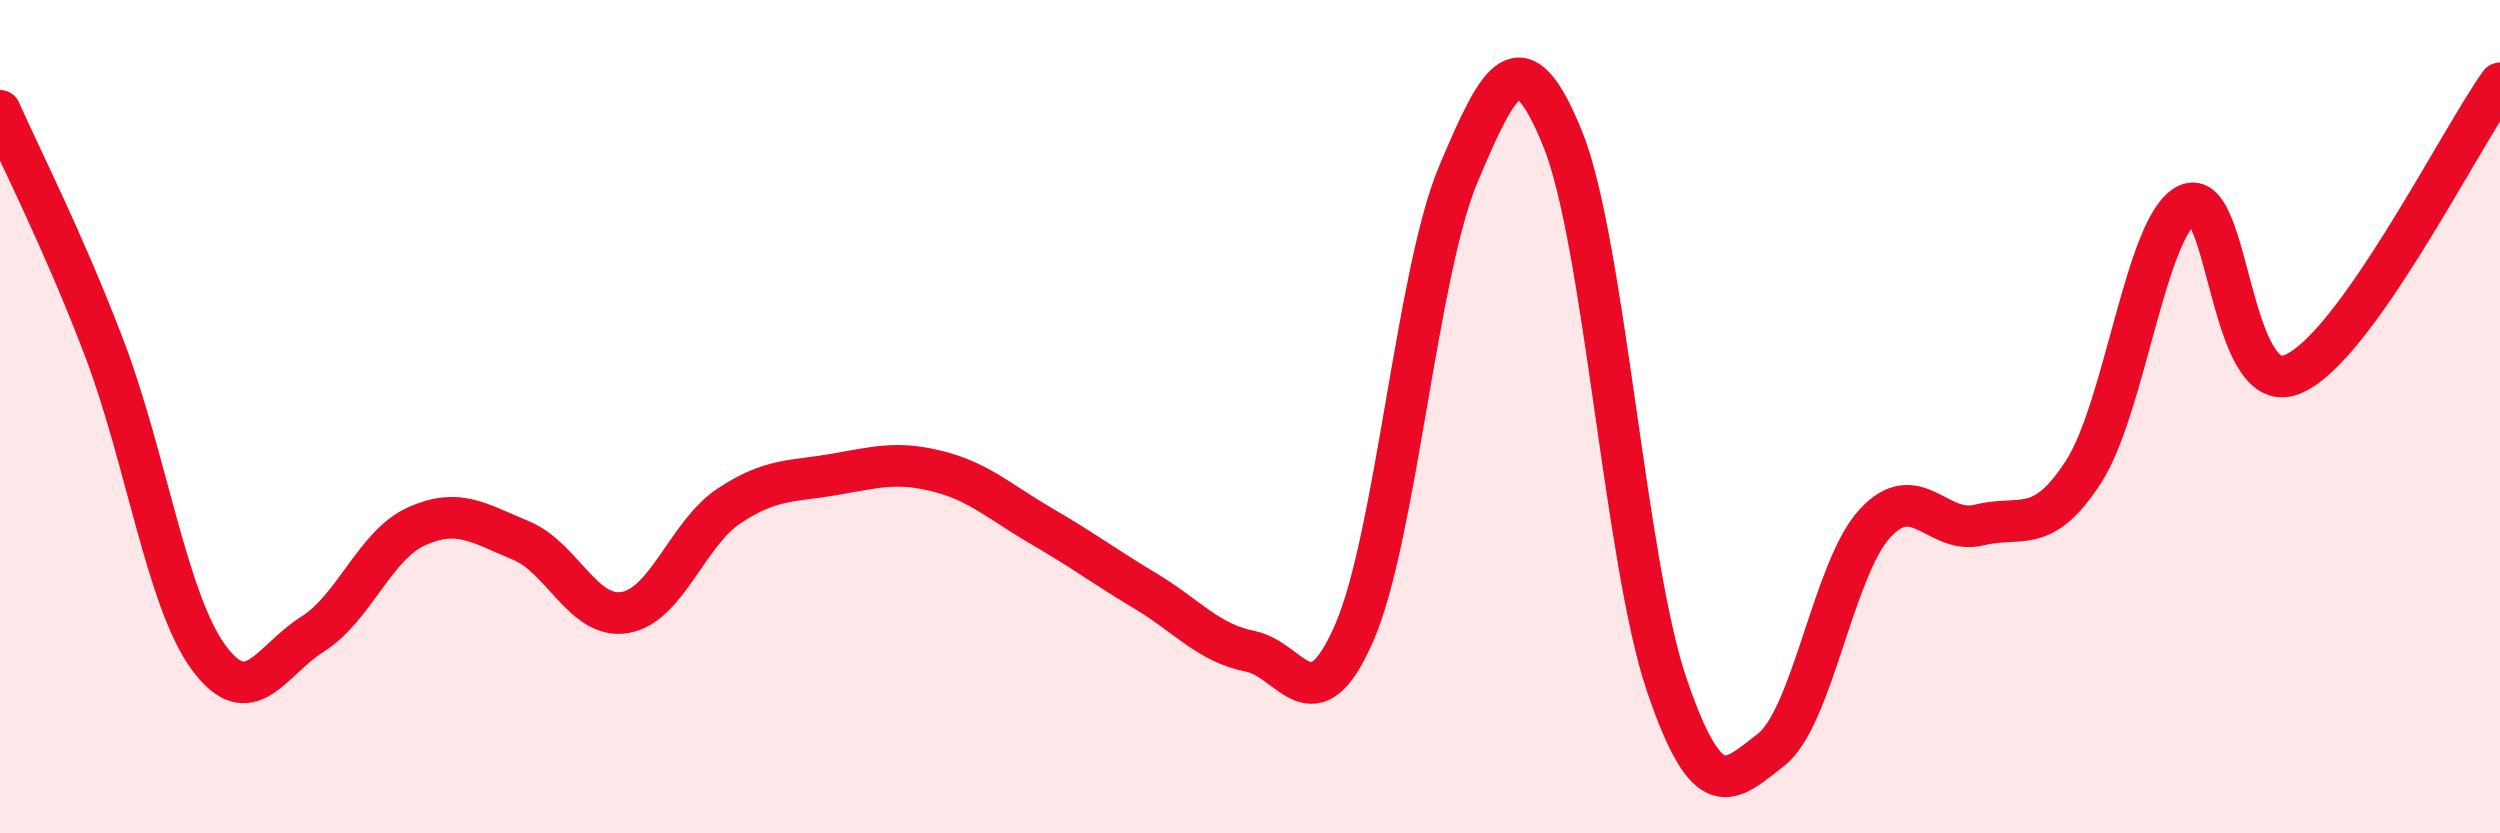
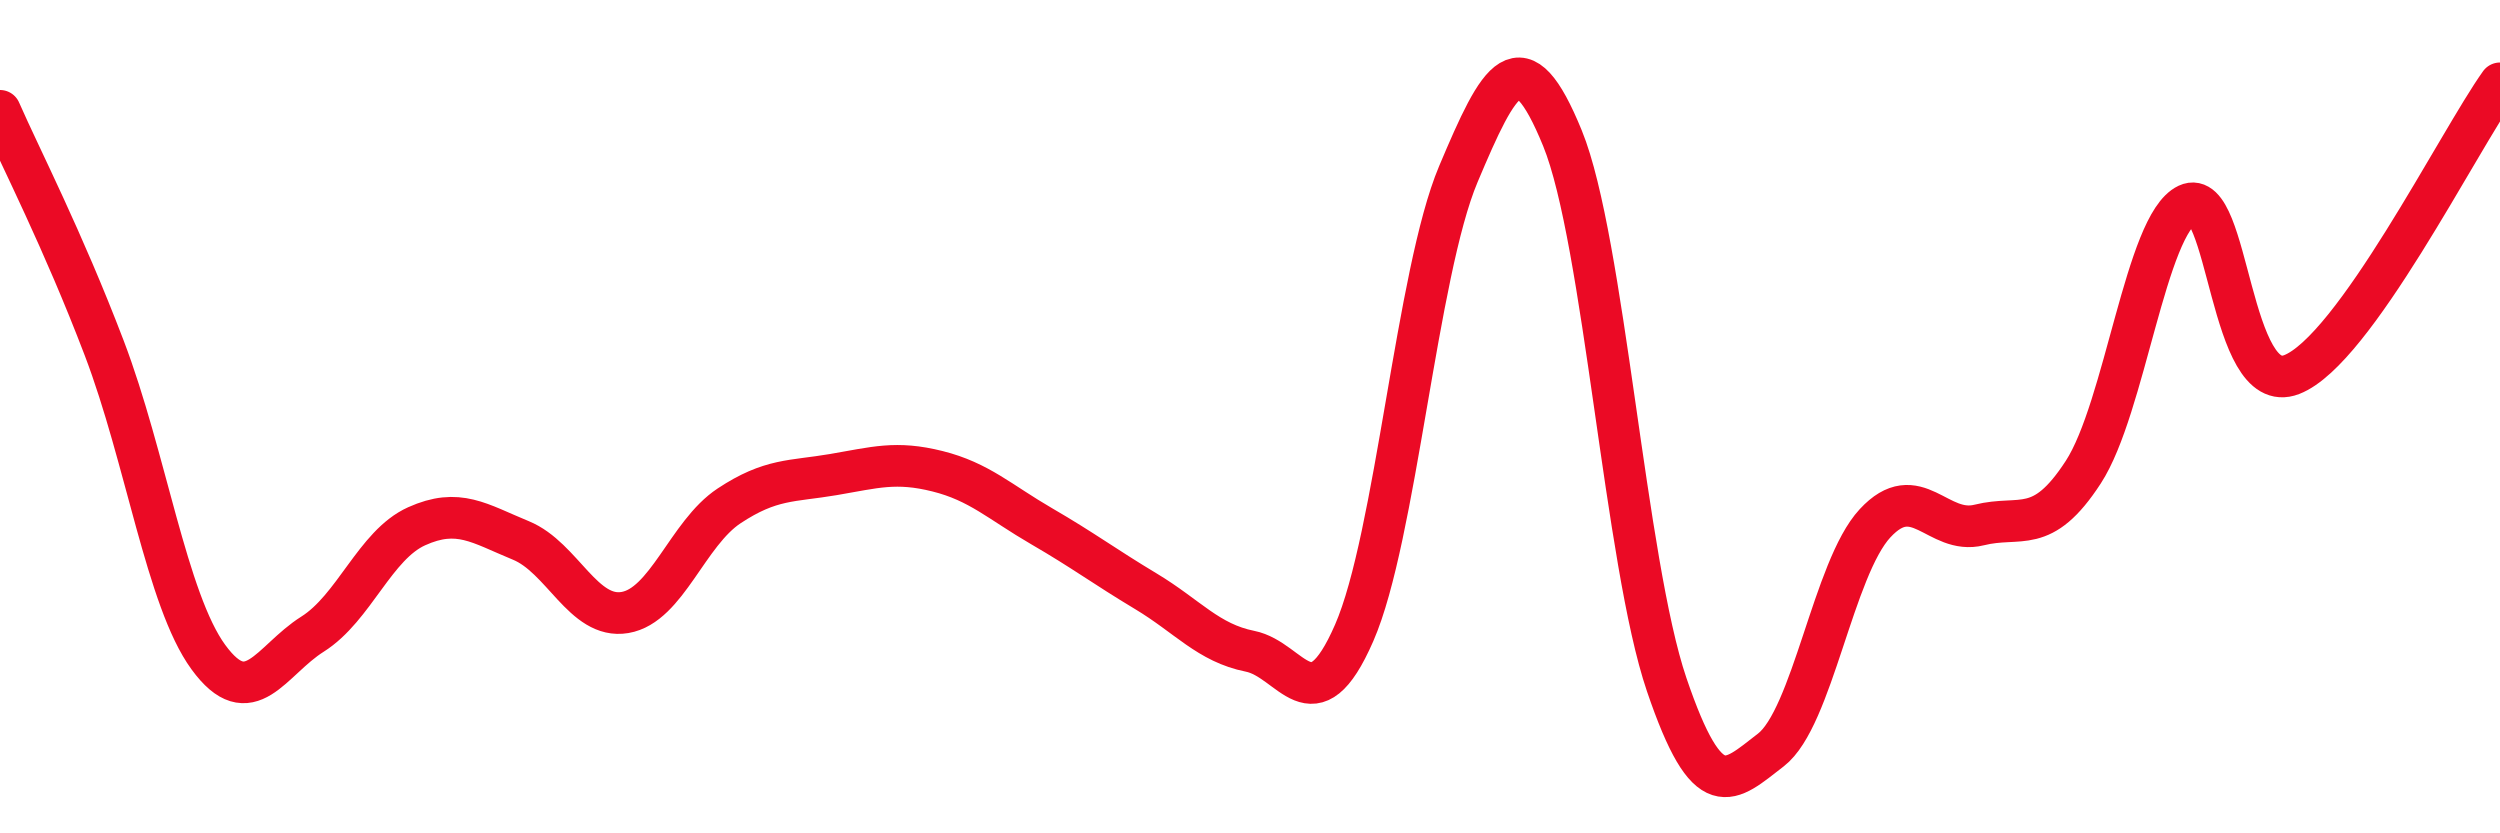
<svg xmlns="http://www.w3.org/2000/svg" width="60" height="20" viewBox="0 0 60 20">
-   <path d="M 0,2.66 C 0.5,3.8 1.5,5.73 2.5,8.35 C 3.5,10.97 4,14.4 5,15.77 C 6,17.14 6.5,15.85 7.5,15.22 C 8.5,14.59 9,13.08 10,12.63 C 11,12.18 11.5,12.56 12.5,12.97 C 13.5,13.38 14,14.87 15,14.7 C 16,14.53 16.5,12.8 17.5,12.14 C 18.5,11.48 19,11.56 20,11.39 C 21,11.22 21.5,11.06 22.5,11.31 C 23.5,11.56 24,12.05 25,12.63 C 26,13.21 26.5,13.59 27.5,14.19 C 28.5,14.79 29,15.43 30,15.63 C 31,15.83 31.5,17.48 32.5,15.19 C 33.5,12.9 34,6.55 35,4.18 C 36,1.81 36.5,0.87 37.5,3.32 C 38.5,5.77 39,13.49 40,16.43 C 41,19.37 41.5,18.77 42.5,18 C 43.5,17.23 44,13.64 45,12.56 C 46,11.48 46.5,12.85 47.5,12.6 C 48.5,12.35 49,12.87 50,11.33 C 51,9.79 51.5,5.38 52.5,4.91 C 53.5,4.44 53.5,9.57 55,8.99 C 56.5,8.41 59,3.4 60,2L60 20L0 20Z" fill="#EB0A25" opacity="0.1" stroke-linecap="round" stroke-linejoin="round" />
  <path d="M 0,2.66 C 0.5,3.8 1.5,5.73 2.5,8.35 C 3.5,10.97 4,14.4 5,15.77 C 6,17.14 6.5,15.85 7.5,15.22 C 8.5,14.59 9,13.08 10,12.63 C 11,12.18 11.5,12.56 12.5,12.97 C 13.5,13.38 14,14.87 15,14.7 C 16,14.53 16.5,12.8 17.5,12.14 C 18.5,11.48 19,11.56 20,11.39 C 21,11.22 21.5,11.06 22.5,11.31 C 23.5,11.56 24,12.05 25,12.63 C 26,13.21 26.5,13.59 27.5,14.19 C 28.5,14.79 29,15.43 30,15.63 C 31,15.83 31.5,17.48 32.5,15.19 C 33.5,12.9 34,6.55 35,4.18 C 36,1.81 36.5,0.87 37.5,3.32 C 38.5,5.77 39,13.49 40,16.43 C 41,19.37 41.5,18.77 42.5,18 C 43.5,17.23 44,13.64 45,12.56 C 46,11.48 46.5,12.85 47.5,12.6 C 48.5,12.35 49,12.87 50,11.33 C 51,9.79 51.5,5.38 52.5,4.91 C 53.5,4.44 53.5,9.57 55,8.99 C 56.5,8.41 59,3.4 60,2" stroke="#EB0A25" stroke-width="1" fill="none" stroke-linecap="round" stroke-linejoin="round" />
</svg>